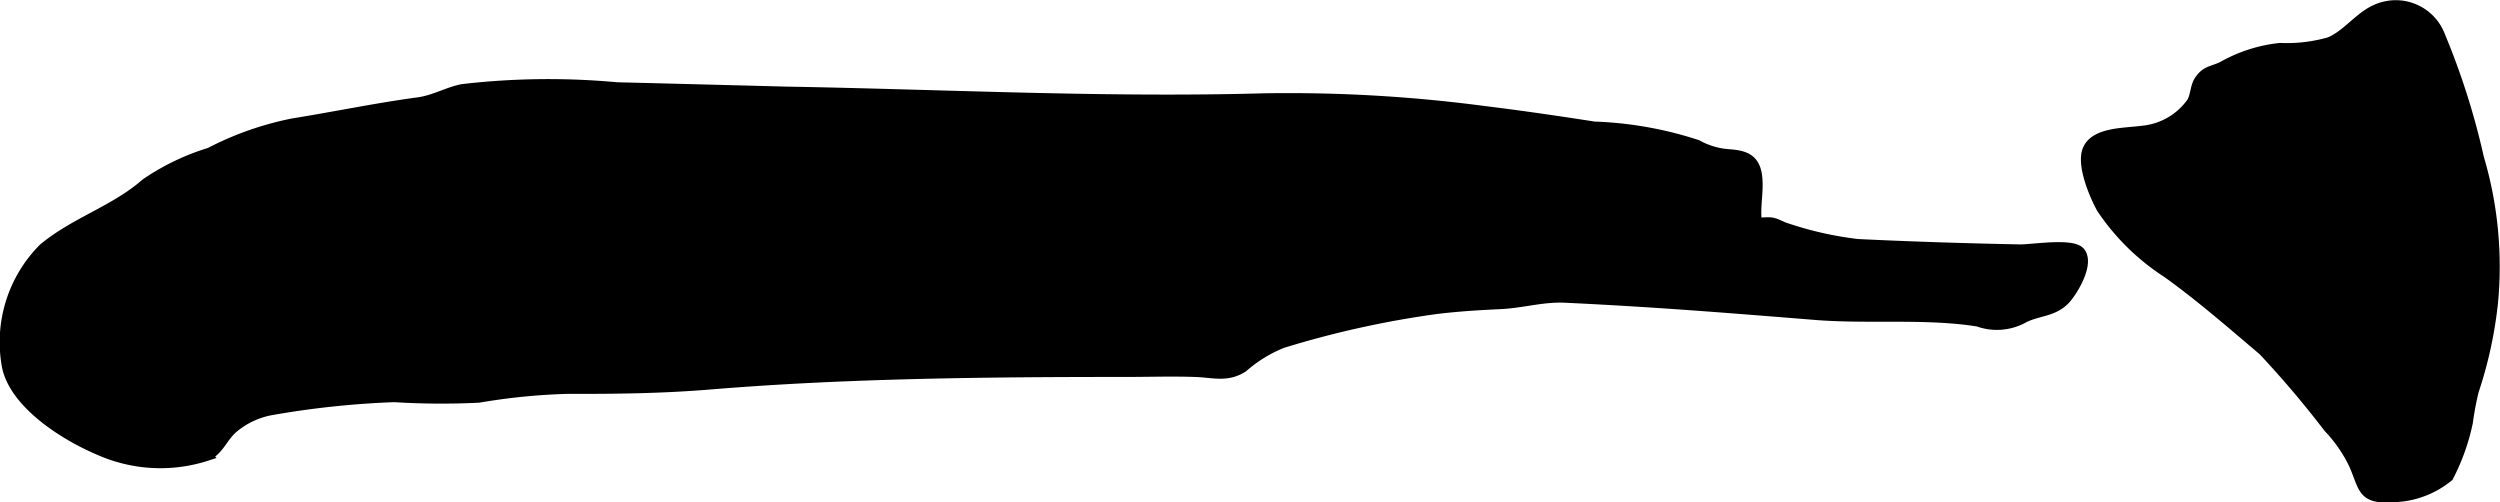
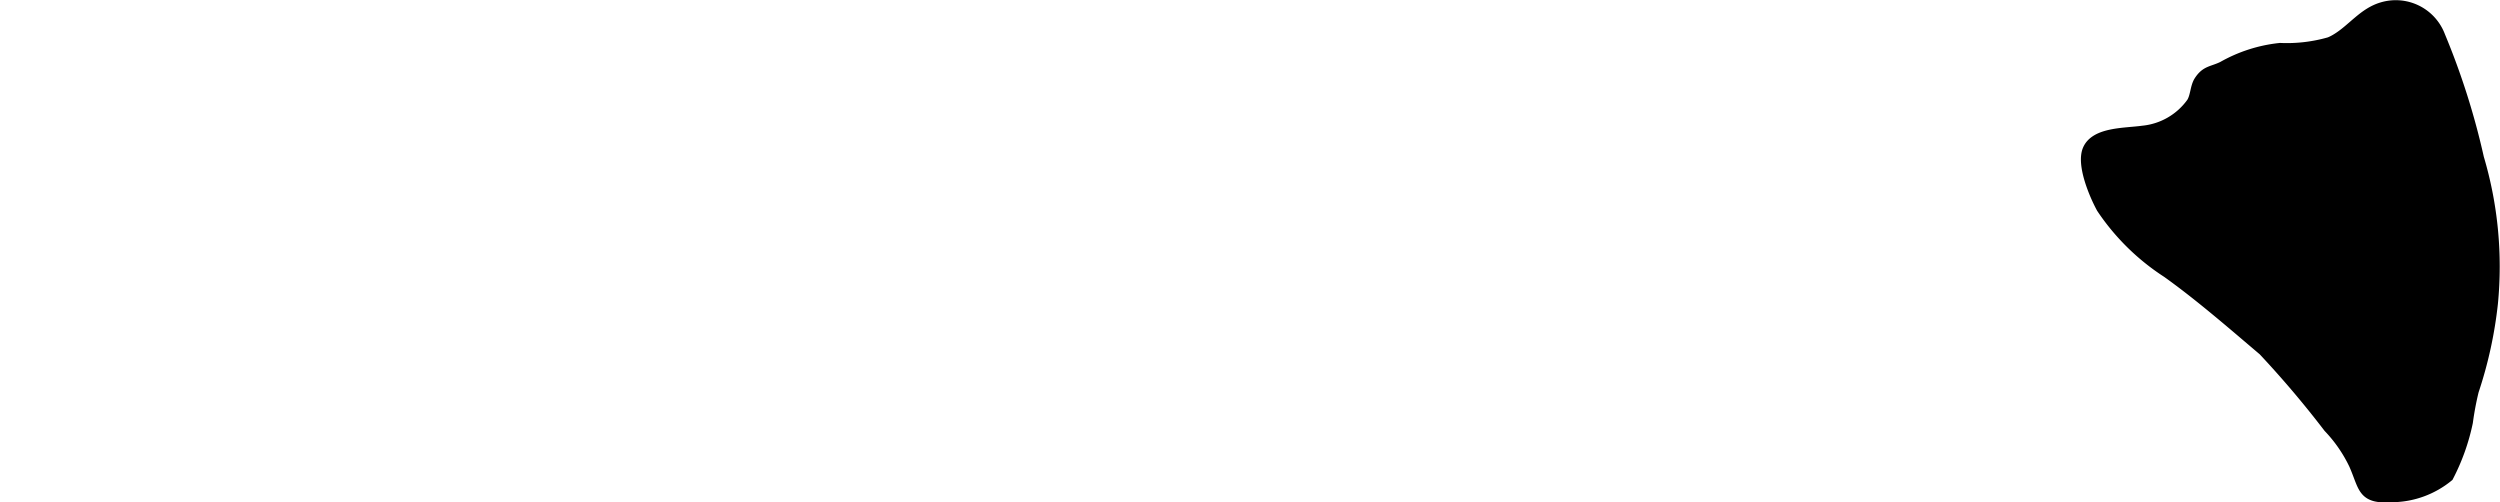
<svg xmlns="http://www.w3.org/2000/svg" version="1.1" width="13.08mm" height="2.629mm" viewBox="0 0 37.077 7.453">
  <defs>
    <style type="text/css">
      .a {
        stroke: #000;
        stroke-miterlimit: 10;
        stroke-width: 0.15px;
        fill-rule: evenodd;
      }
    </style>
  </defs>
-   <path class="a" d="M11.634,1.359c2.369.041,4.742.166,7.11.1a22.156,22.156,0,0,1,3.268.188c.546.067,1.091.147,1.632.231a5.5,5.5,0,0,1,1.527.271,1.125,1.125,0,0,0,.485.14c.191.017.351.051.397.281.044.232-.031.492.004.726.075.014.152-.007.225.006.083.018.148.064.222.084a5.216,5.216,0,0,0,1.045.234c.802.039,1.605.064,2.408.08.18.003.784-.1.895.041.134.169-.097.555-.207.683-.174.2-.395.179-.618.284a.82.82,0,0,1-.69.061c-.785-.125-1.637-.033-2.434-.1-.818-.066-1.638-.132-2.457-.185-.414-.026-.825-.05-1.241-.069-.337-.014-.632.082-.968.096-.31.014-.62.034-.928.071a14.315,14.315,0,0,0-2.292.507,2.019,2.019,0,0,0-.582.358c-.235.151-.436.08-.693.07-.349-.013-.7-.001-1.049-.001-.68,0-1.358.002-2.037.011-1.376.018-2.752.062-4.124.175-.708.059-1.405.067-2.118.065a9.294,9.294,0,0,0-1.315.131,11.284,11.284,0,0,1-1.254-.008,13.251,13.251,0,0,0-1.799.189,1.213,1.213,0,0,0-.594.274c-.156.138-.198.311-.381.406a2.23,2.23,0,0,1-1.602-.083c-.509-.213-1.292-.704-1.375-1.285a1.971,1.971,0,0,1,.549-1.708c.463-.386,1.065-.564,1.517-.962a3.467,3.467,0,0,1,.949-.456,4.627,4.627,0,0,1,1.237-.435c.621-.099,1.232-.228,1.858-.312.239-.033.436-.154.655-.196a11.027,11.027,0,0,1,2.287-.027Q10.39,1.326,11.634,1.359Z" />
  <path class="a" d="M34.551.625a.685.685,0,0,0,.093-.047c.242-.143.406-.389.688-.471a.704.704,0,0,1,.86.428,10.847,10.847,0,0,1,.574,1.808,5.658,5.658,0,0,1,.207,2.158,6.217,6.217,0,0,1-.284,1.298,4.442,4.442,0,0,0-.087.463,3.125,3.125,0,0,1-.288.808,1.34,1.34,0,0,1-.823.304c-.464.033-.425-.137-.578-.483a2.106,2.106,0,0,0-.379-.549,14.894,14.894,0,0,0-.967-1.141c-.46-.39-.936-.805-1.425-1.155a3.369,3.369,0,0,1-.974-.958c-.102-.186-.303-.648-.203-.873.115-.258.555-.239.817-.276a1.01,1.01,0,0,0,.723-.419c.059-.097.051-.23.112-.323.101-.153.189-.135.347-.211a2.185,2.185,0,0,1,.852-.274A2.289,2.289,0,0,0,34.551.625Z" />
</svg>